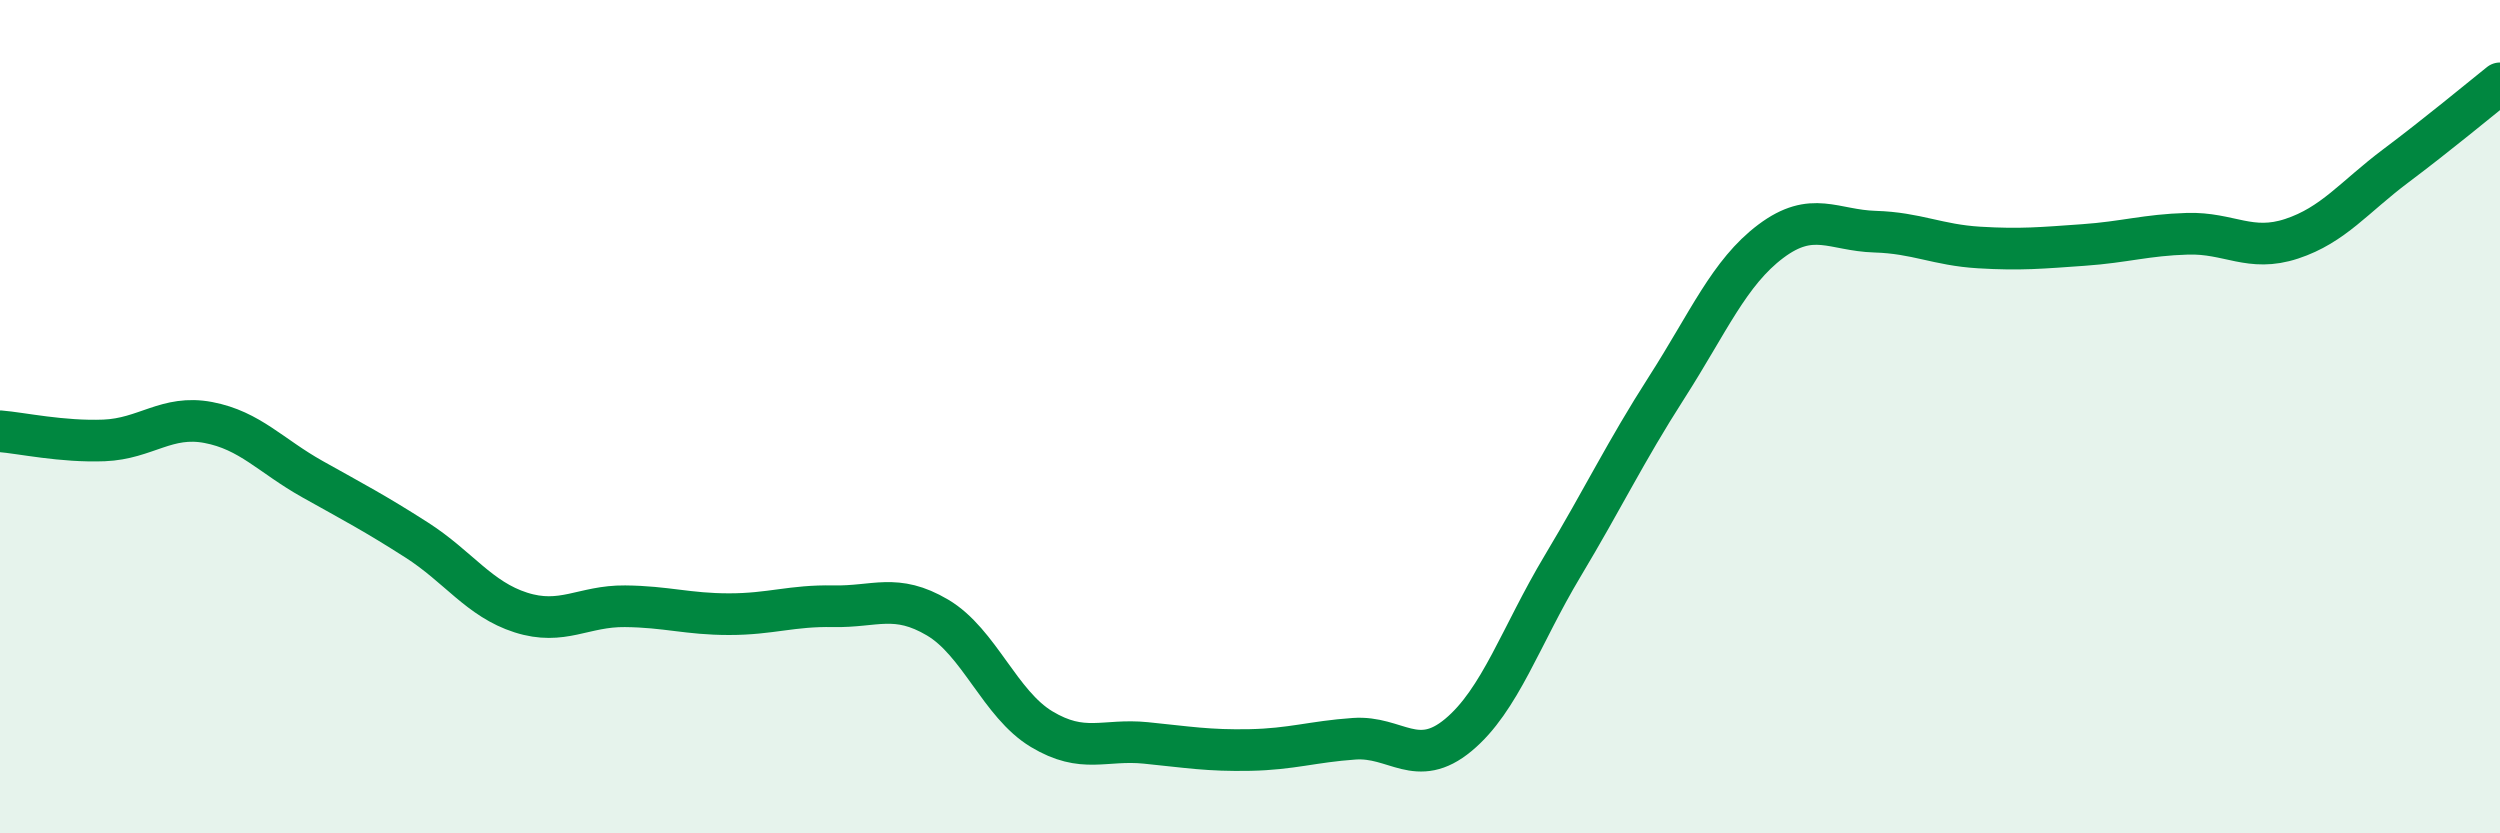
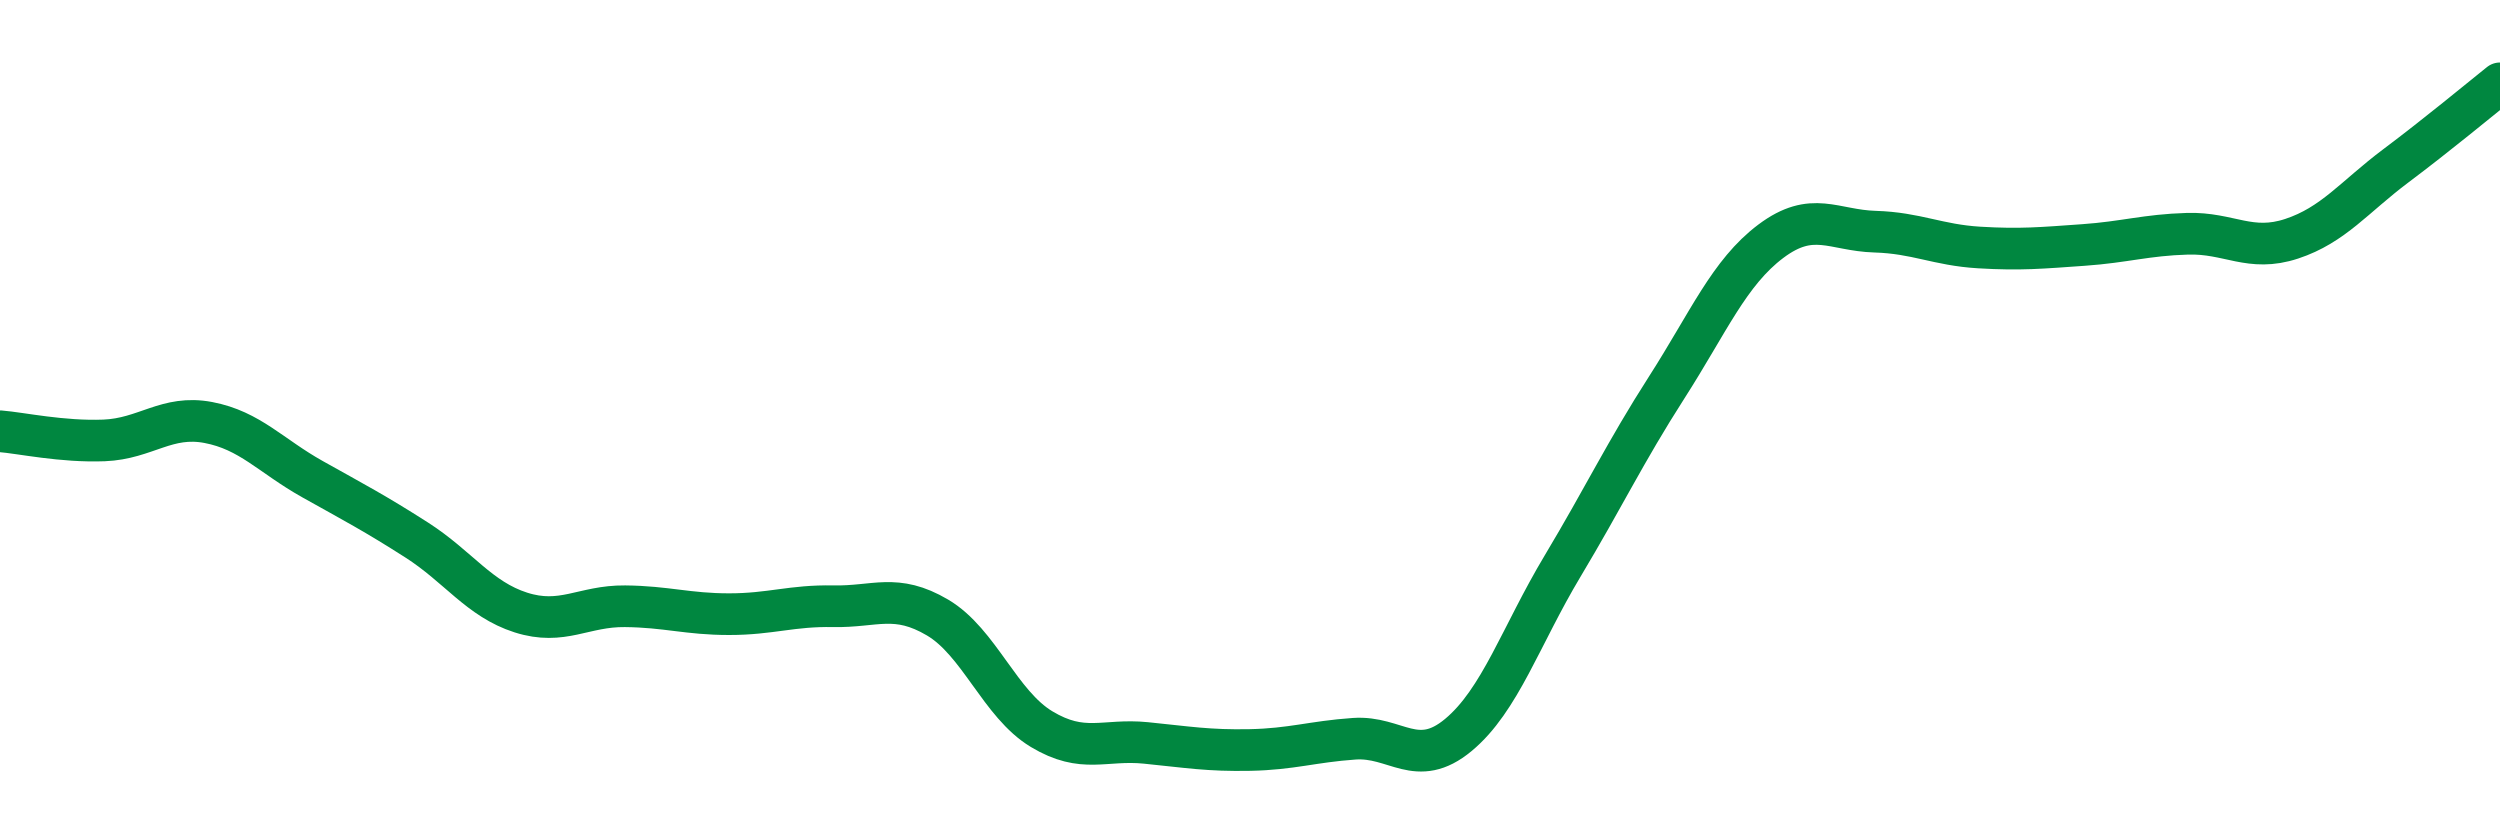
<svg xmlns="http://www.w3.org/2000/svg" width="60" height="20" viewBox="0 0 60 20">
-   <path d="M 0,10.35 C 0.5,10.39 1.5,10.61 2.5,10.57 C 3.5,10.53 4,9.95 5,10.14 C 6,10.33 6.5,10.94 7.5,11.5 C 8.5,12.06 9,12.32 10,12.96 C 11,13.6 11.5,14.38 12.5,14.7 C 13.5,15.02 14,14.54 15,14.55 C 16,14.56 16.5,14.74 17.5,14.74 C 18.5,14.74 19,14.53 20,14.55 C 21,14.57 21.5,14.23 22.5,14.82 C 23.5,15.41 24,16.9 25,17.5 C 26,18.1 26.5,17.73 27.5,17.83 C 28.5,17.93 29,18.02 30,18 C 31,17.98 31.5,17.8 32.5,17.73 C 33.5,17.66 34,18.47 35,17.64 C 36,16.81 36.5,15.26 37.5,13.59 C 38.5,11.92 39,10.86 40,9.3 C 41,7.74 41.5,6.54 42.5,5.79 C 43.5,5.04 44,5.53 45,5.56 C 46,5.59 46.5,5.88 47.5,5.94 C 48.5,6 49,5.95 50,5.88 C 51,5.81 51.5,5.64 52.5,5.61 C 53.5,5.58 54,6.06 55,5.73 C 56,5.4 56.5,4.73 57.5,3.98 C 58.5,3.23 59.5,2.4 60,2L60 20L0 20Z" fill="#008740" opacity="0.1" stroke-linecap="round" stroke-linejoin="round" />
  <path d="M 0,10.35 C 0.5,10.39 1.5,10.61 2.5,10.57 C 3.5,10.53 4,9.95 5,10.14 C 6,10.33 6.5,10.94 7.5,11.5 C 8.5,12.06 9,12.32 10,12.96 C 11,13.6 11.5,14.38 12.5,14.7 C 13.5,15.02 14,14.54 15,14.55 C 16,14.56 16.5,14.74 17.5,14.74 C 18.5,14.74 19,14.53 20,14.55 C 21,14.57 21.5,14.23 22.5,14.82 C 23.5,15.41 24,16.9 25,17.5 C 26,18.1 26.5,17.73 27.5,17.83 C 28.5,17.93 29,18.02 30,18 C 31,17.98 31.5,17.8 32.5,17.73 C 33.5,17.66 34,18.47 35,17.64 C 36,16.81 36.5,15.26 37.5,13.59 C 38.5,11.92 39,10.86 40,9.3 C 41,7.74 41.5,6.54 42.5,5.79 C 43.5,5.04 44,5.53 45,5.56 C 46,5.59 46.5,5.88 47.5,5.94 C 48.5,6 49,5.95 50,5.88 C 51,5.81 51.5,5.64 52.5,5.61 C 53.5,5.58 54,6.06 55,5.73 C 56,5.4 56.5,4.73 57.5,3.98 C 58.5,3.23 59.5,2.4 60,2" stroke="#008740" stroke-width="1" fill="none" stroke-linecap="round" stroke-linejoin="round" />
</svg>